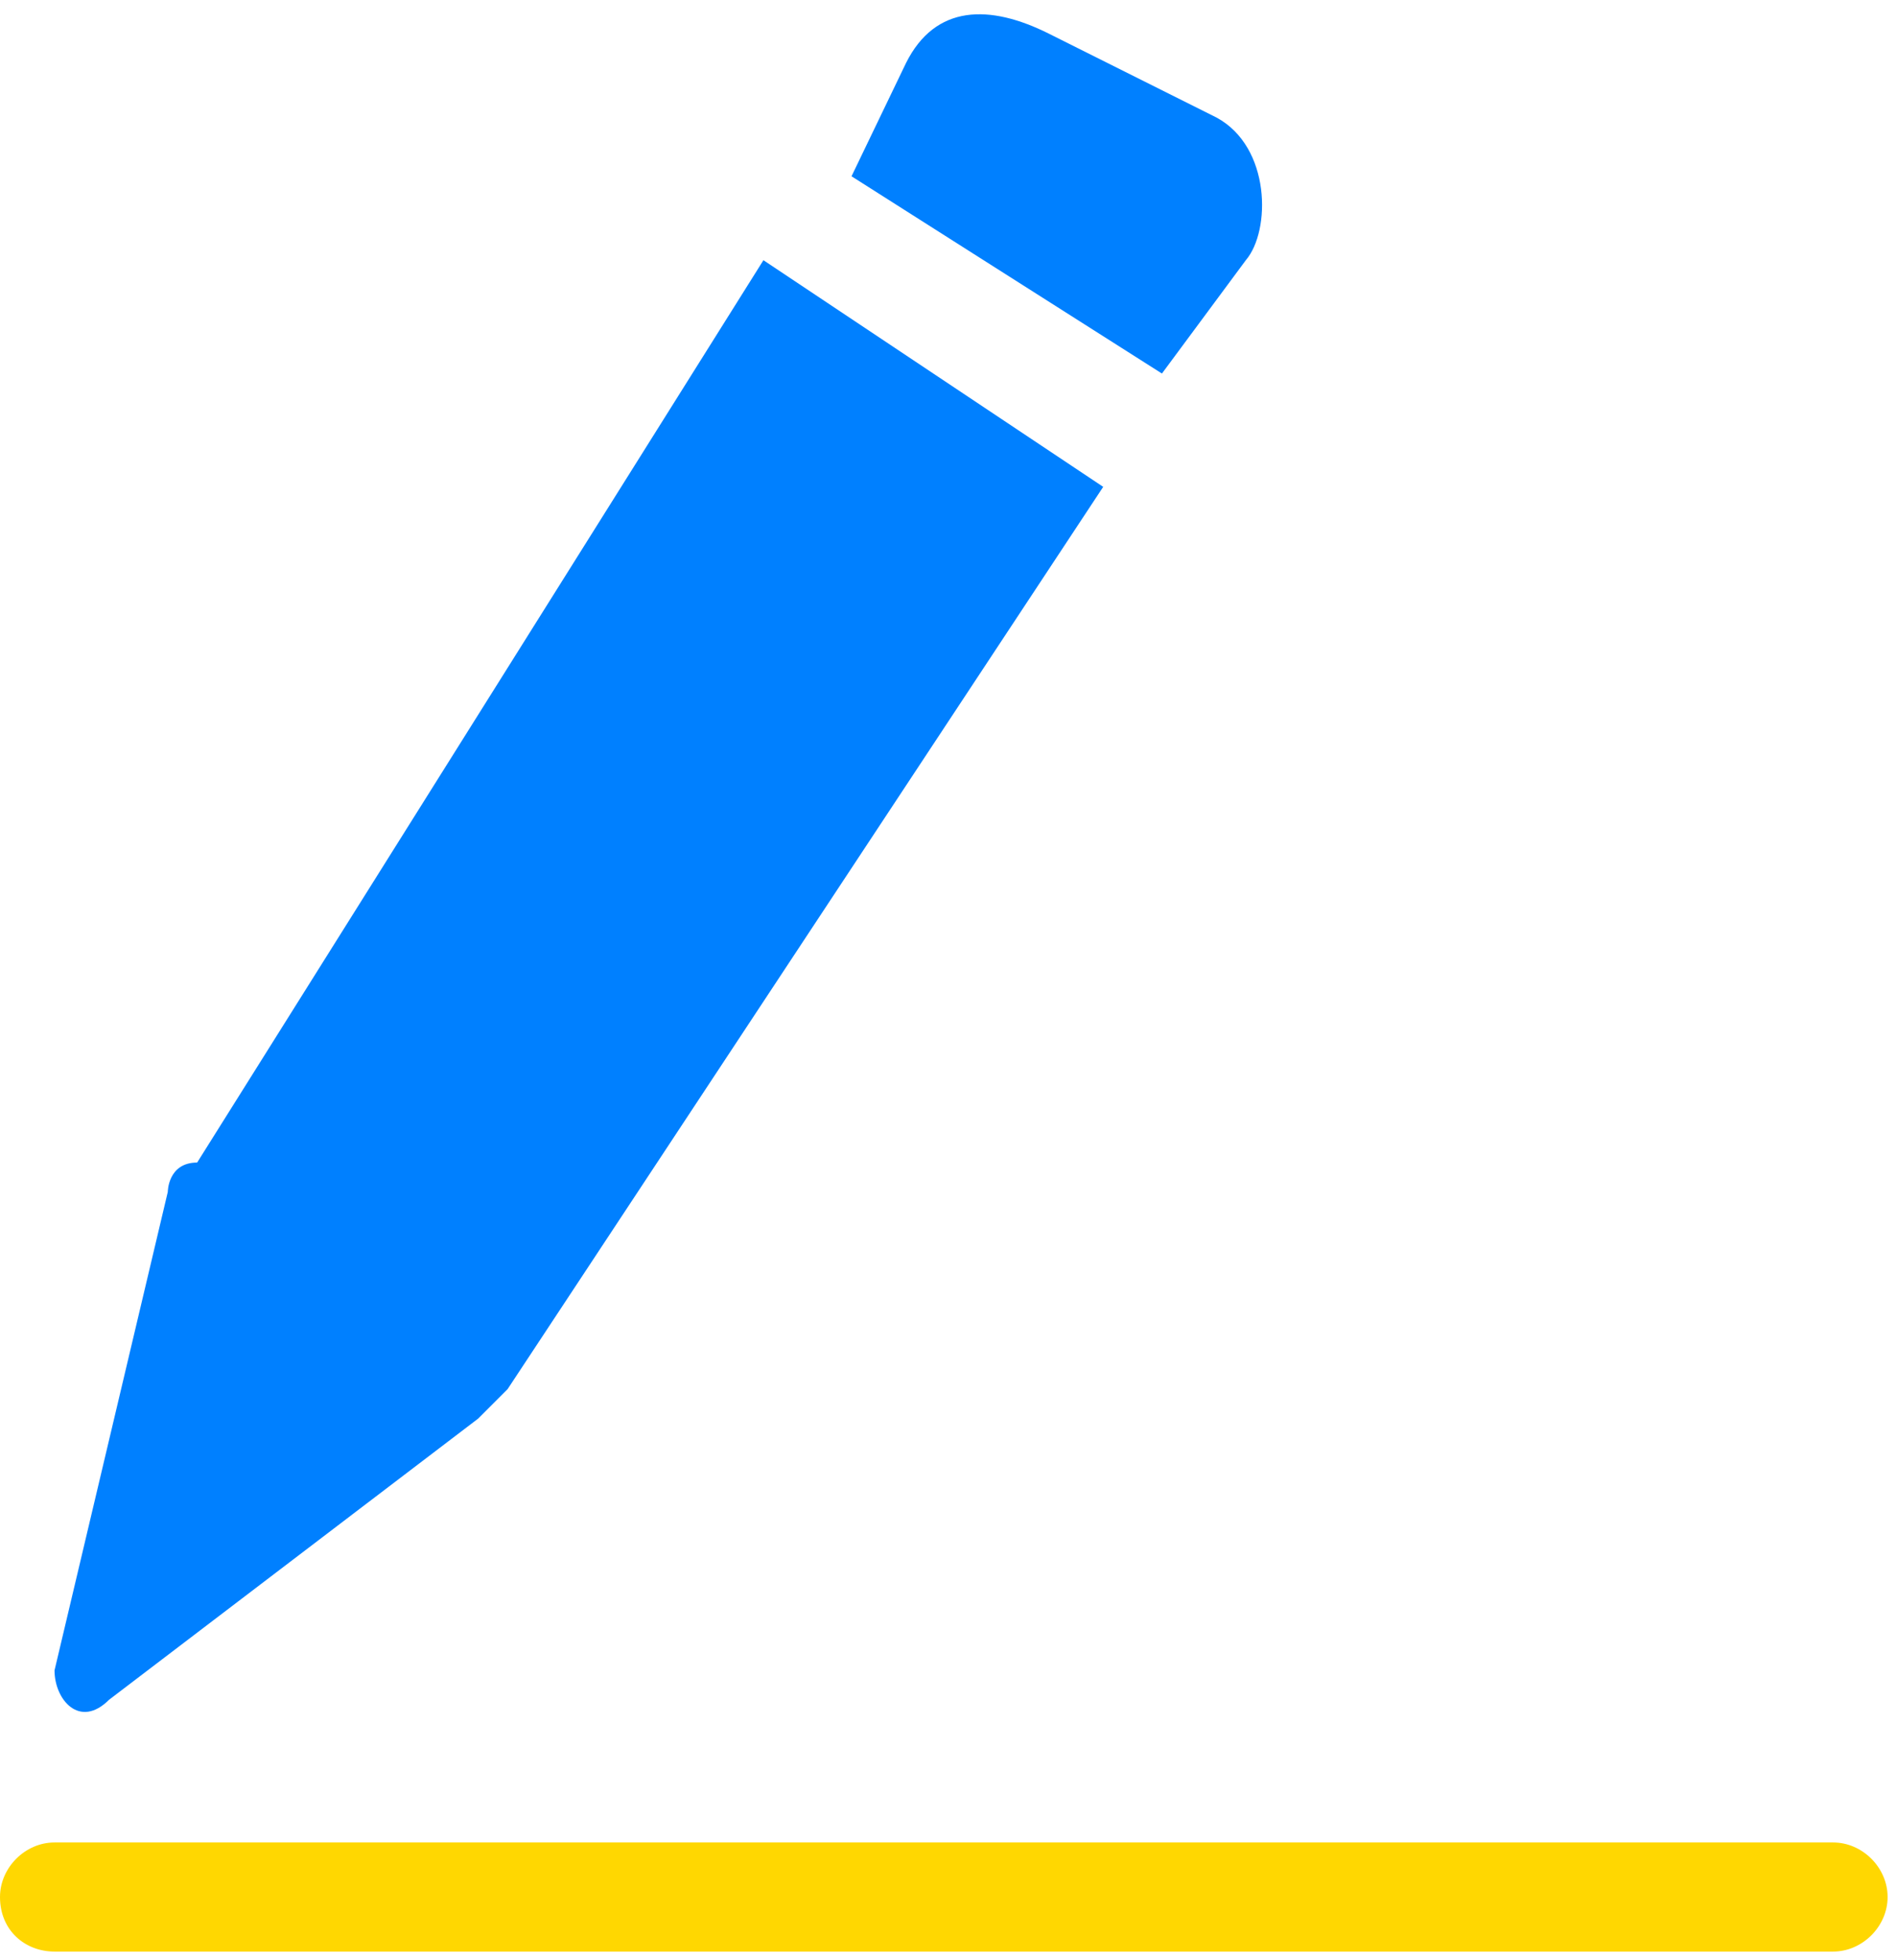
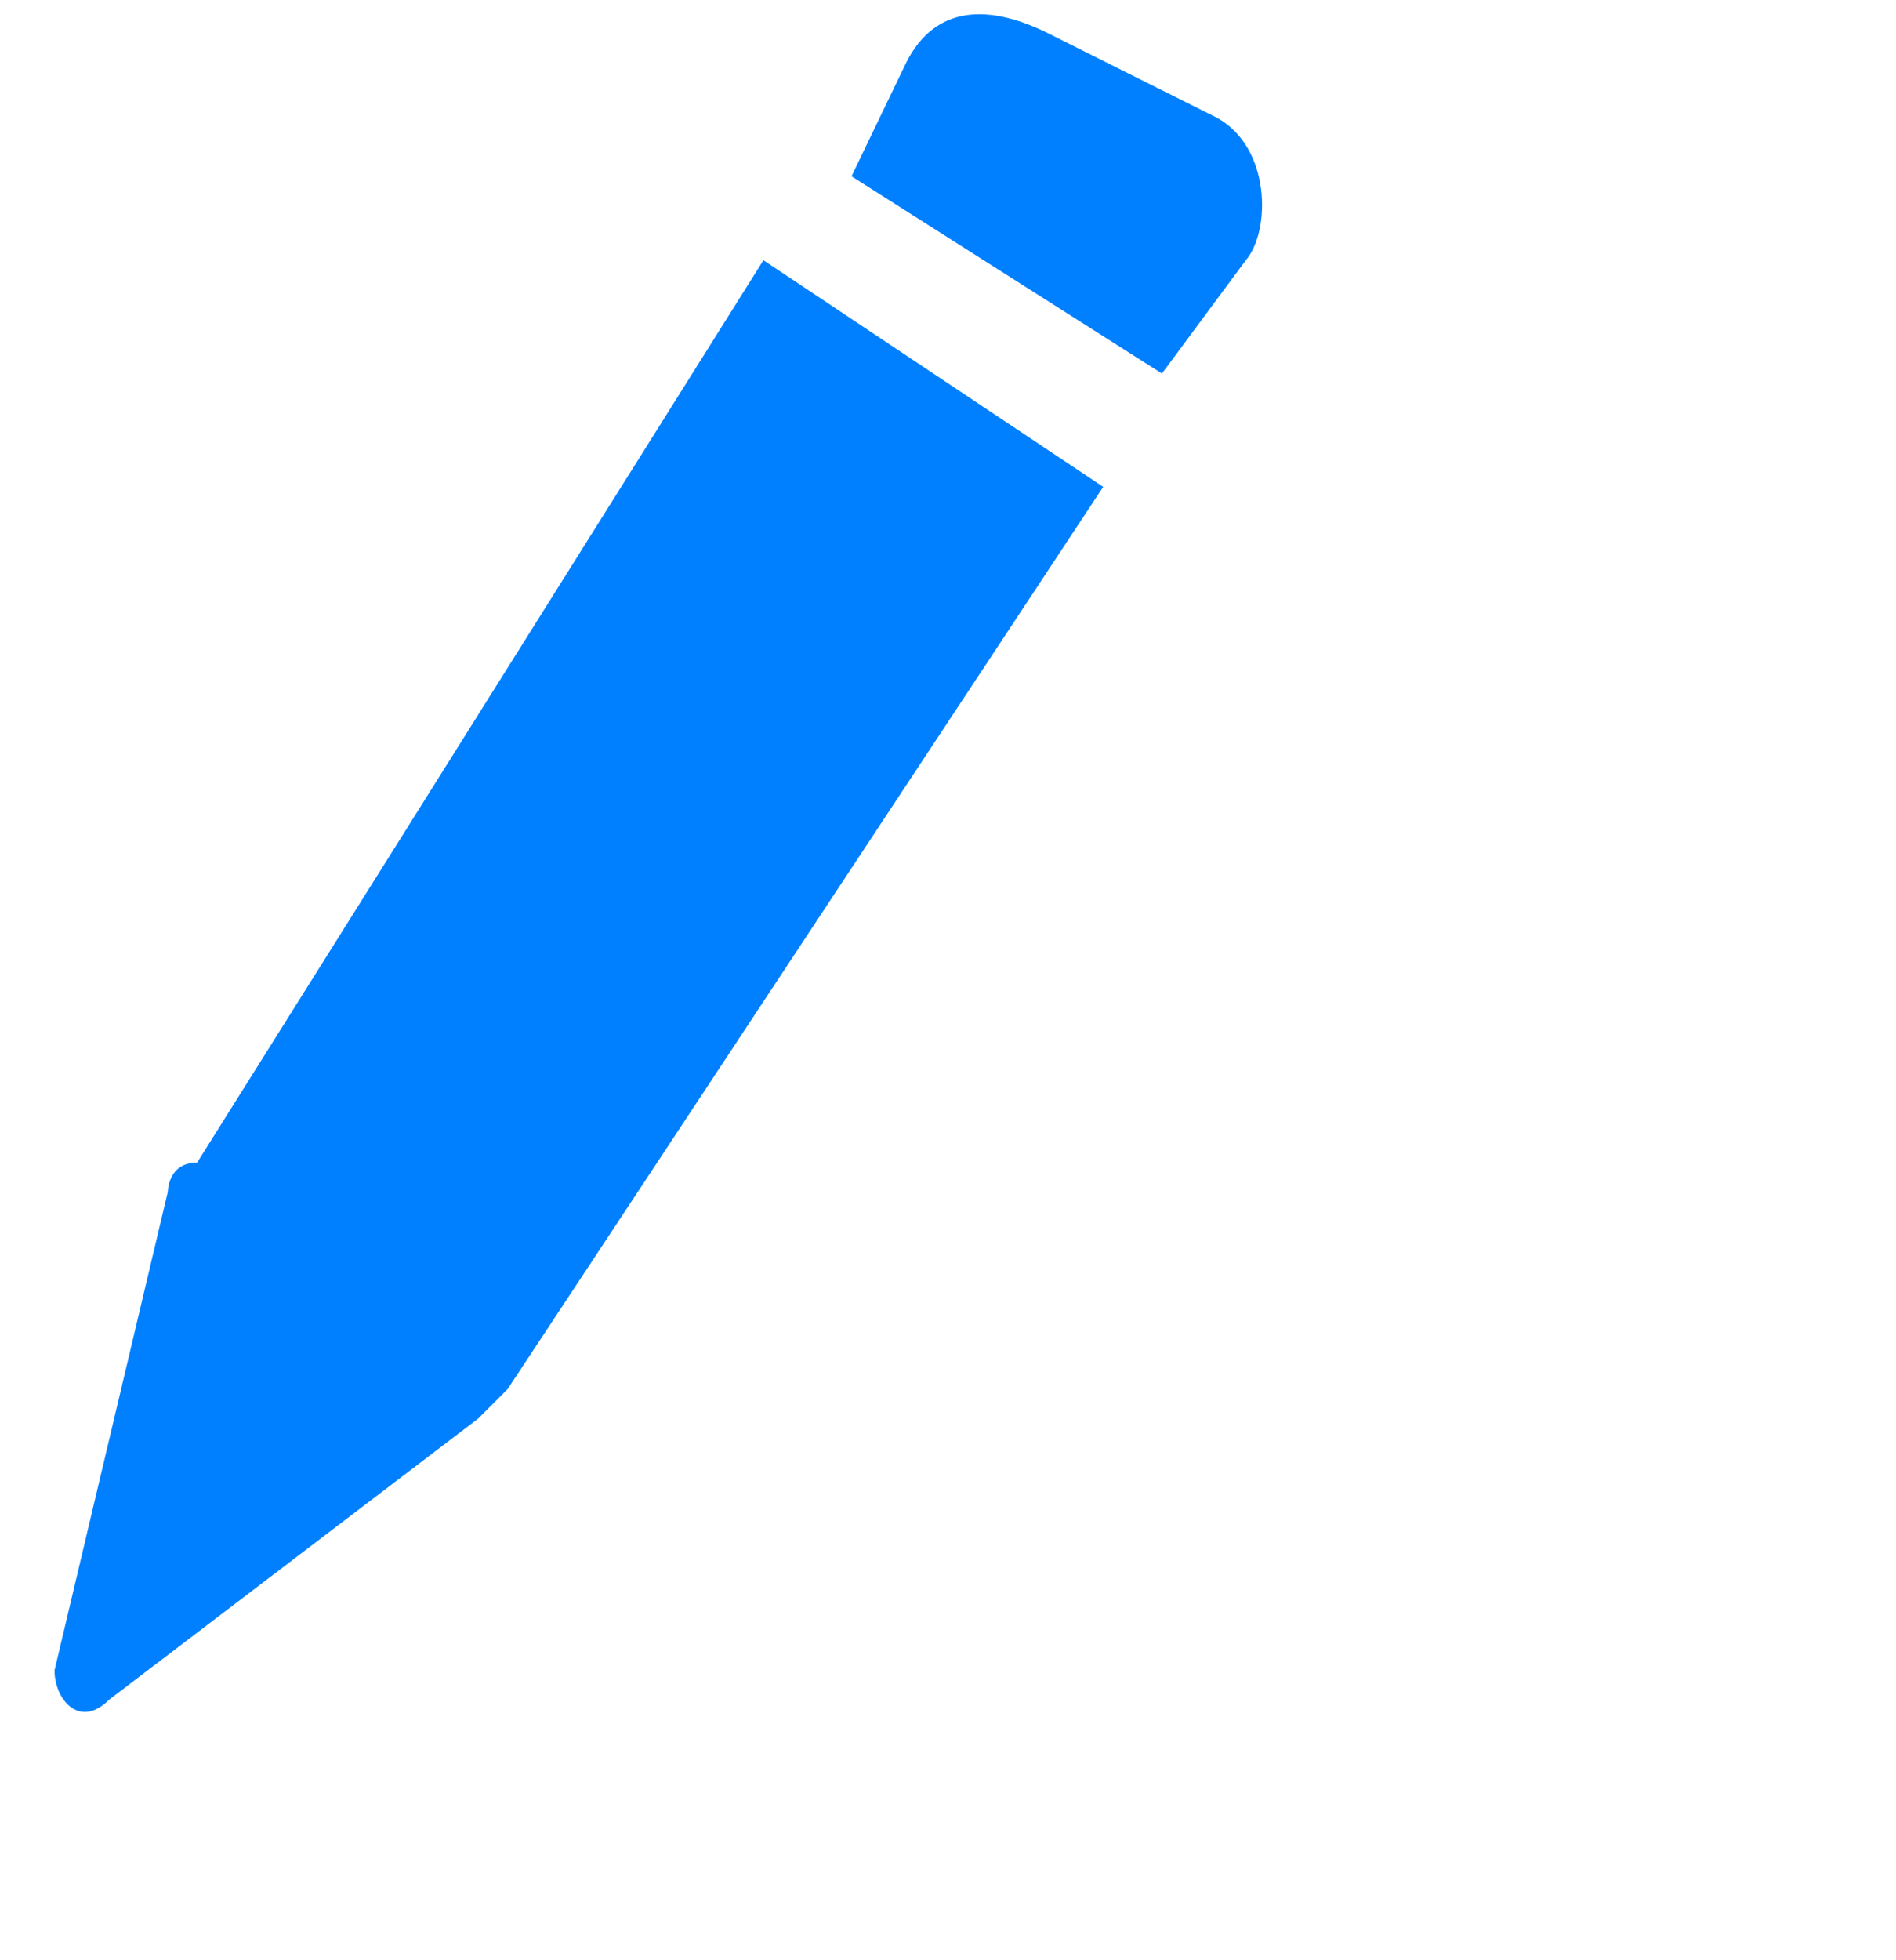
<svg xmlns="http://www.w3.org/2000/svg" version="1.1" id="Слой_1" x="0px" y="0px" viewBox="0 0 45.2 46.7" enable-background="new 0 0 45.2 46.7" xml:space="preserve">
  <g id="Слой_x0020_1">
    <path fill="#0080ff" d="M25,0.8l4,2c1.3,0.7,1.3,2.7,0.7,3.4l-2,2.7l-7.4-4.7l1.3-2.7C22.3,0.1,23.6,0.1,25,0.8z M5.4,31.1l3.4,2   l-3.4,2.7c-0.7,0.7-1.3,0-0.7,0L5.4,31.1z M7.4,27.7l10.8-17.5c0.7-0.7,1.3-0.7,2,0l0,0c0.7,0,0.7,0.7,0,1.3L9.4,29.1   c-0.7,0.7-1.3,0.7-2,0l0,0C6.7,29.1,6.7,27.7,7.4,27.7z M26.3,11.6L12.1,33.1c0,0,0,0-0.7,0.7l-8.8,6.7c-0.7,0.7-1.3,0-1.3-0.7   L4,28.4c0,0,0-0.7,0.7-0.7L18.2,6.2L26.3,11.6z" />
-     <path fill="#ffd701" d="M1.3,43.9h42.4c0.7,0,1.3,0.6,1.3,1.3v0c0,0.7-0.6,1.3-1.3,1.3H1.3C0.6,46.5,0,46,0,45.2v0   C0,44.5,0.6,43.9,1.3,43.9z" />
  </g>
</svg>